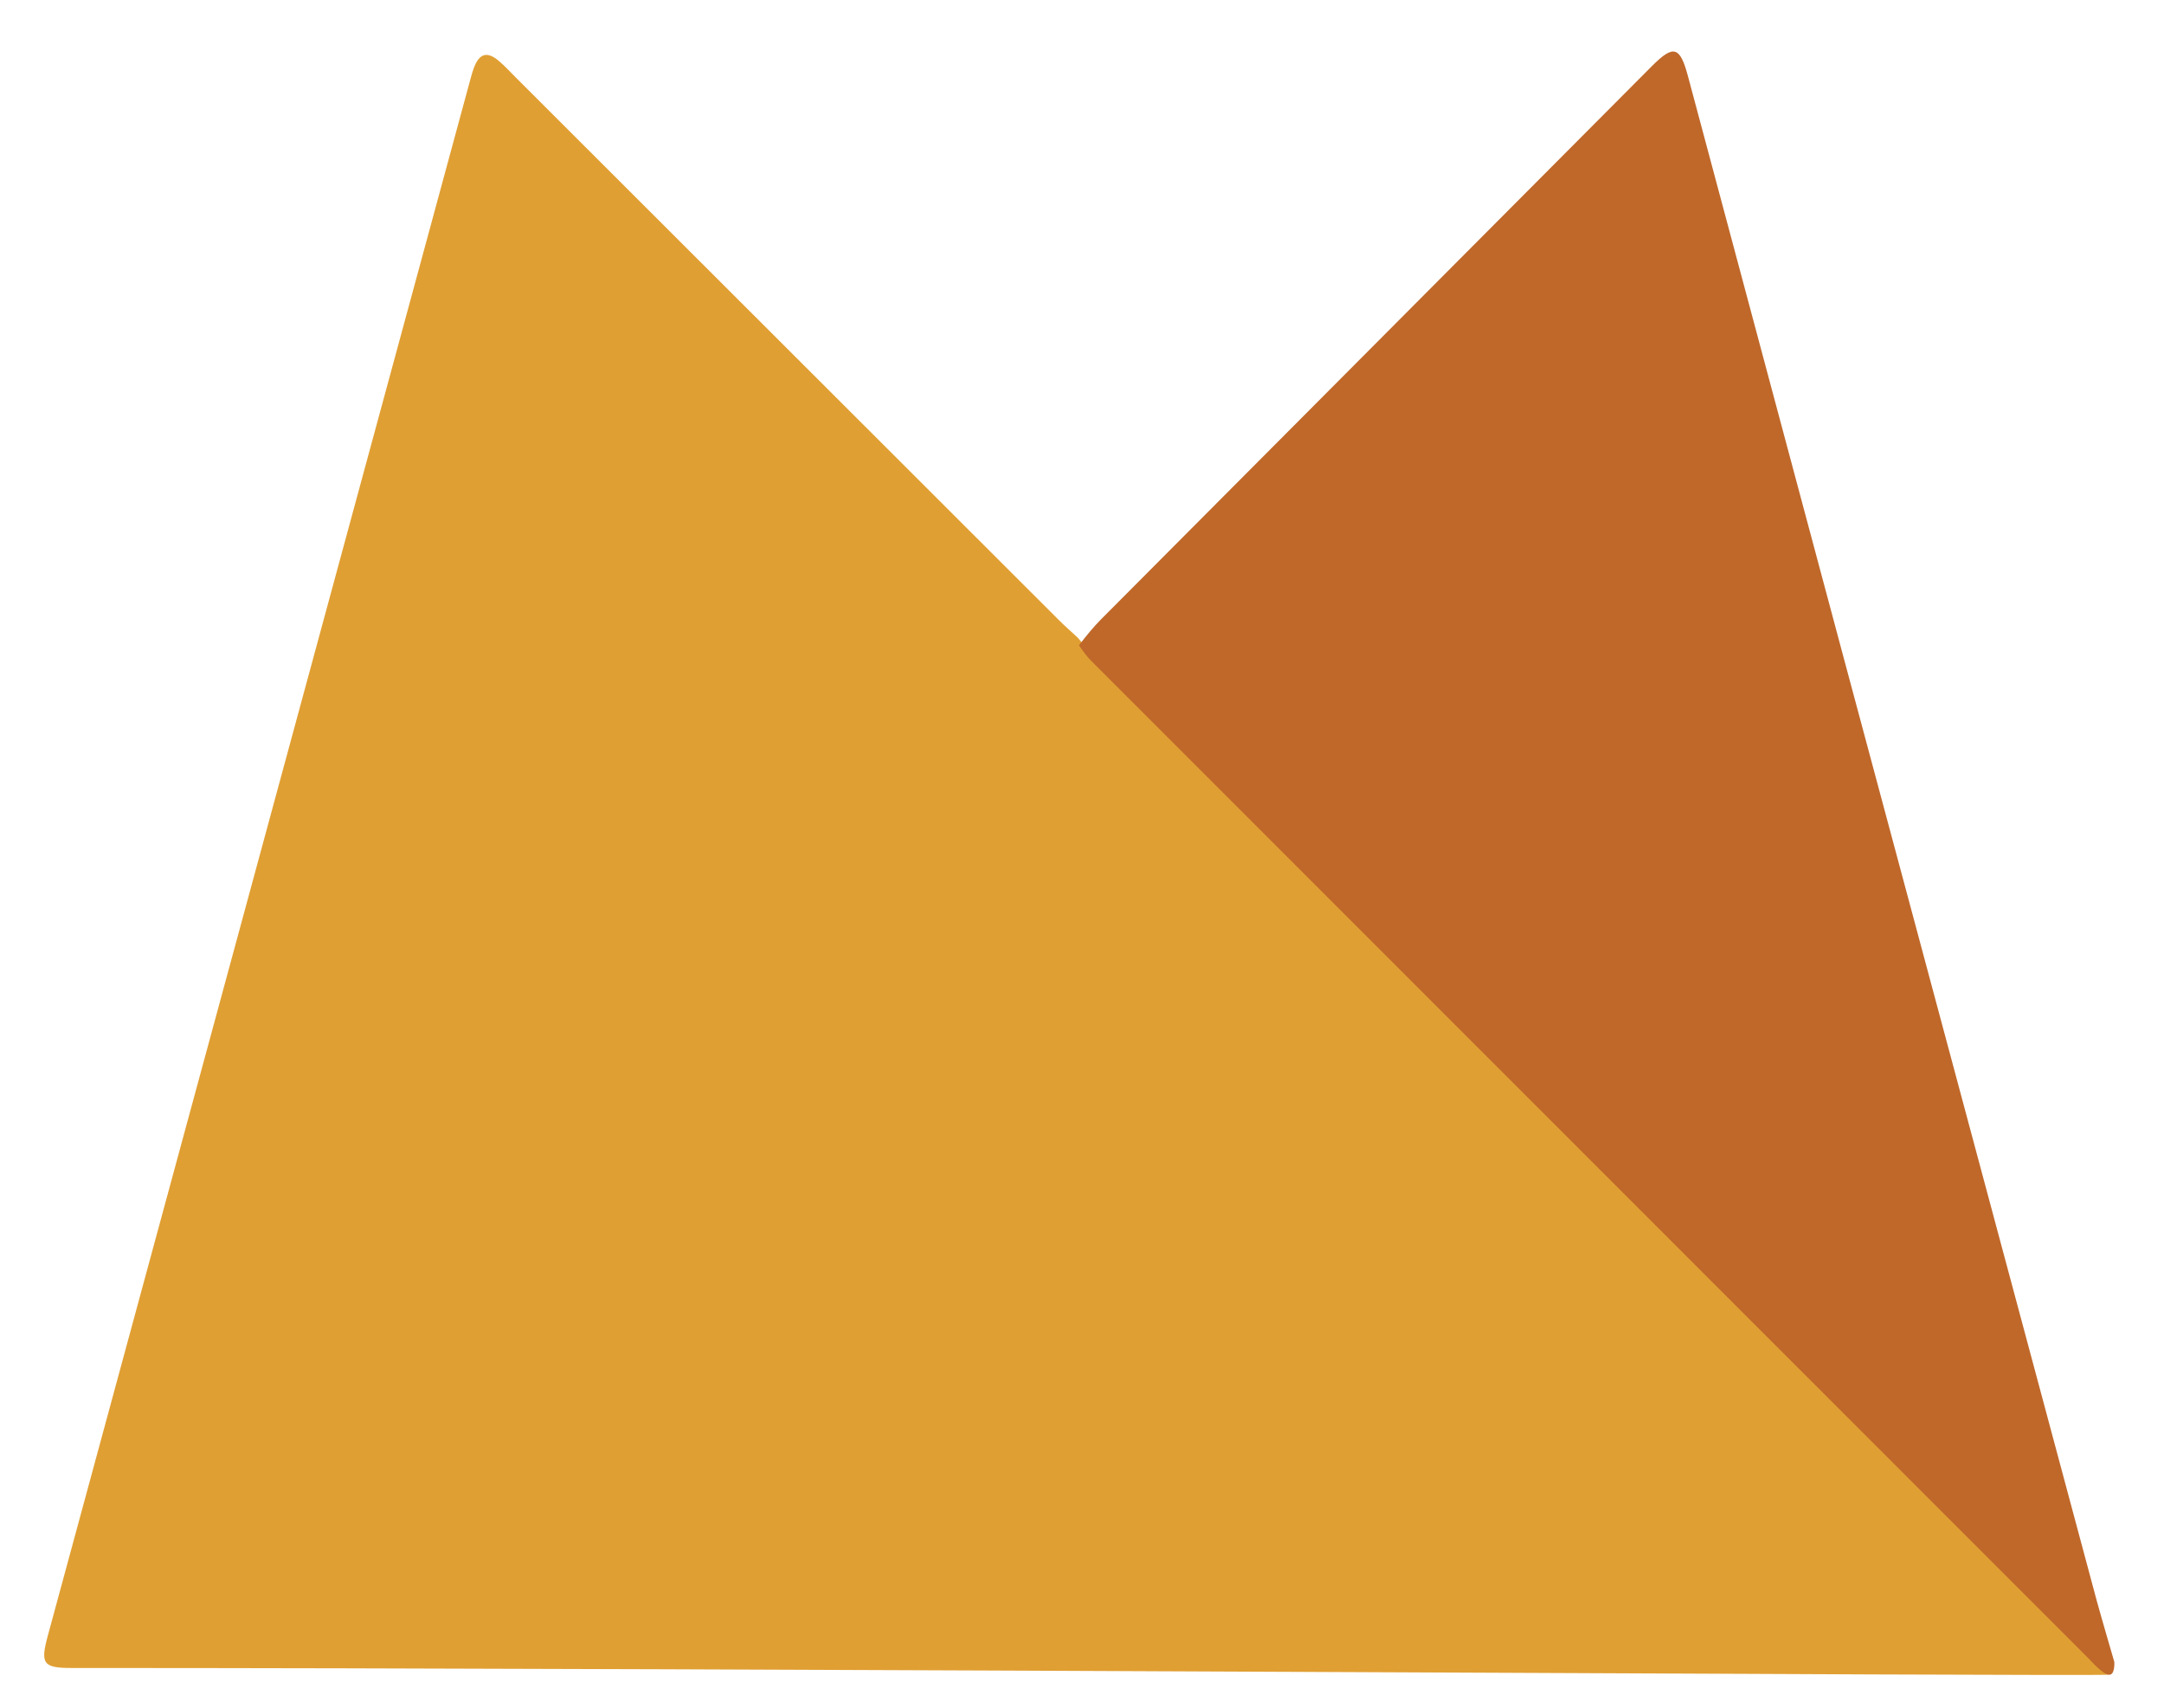
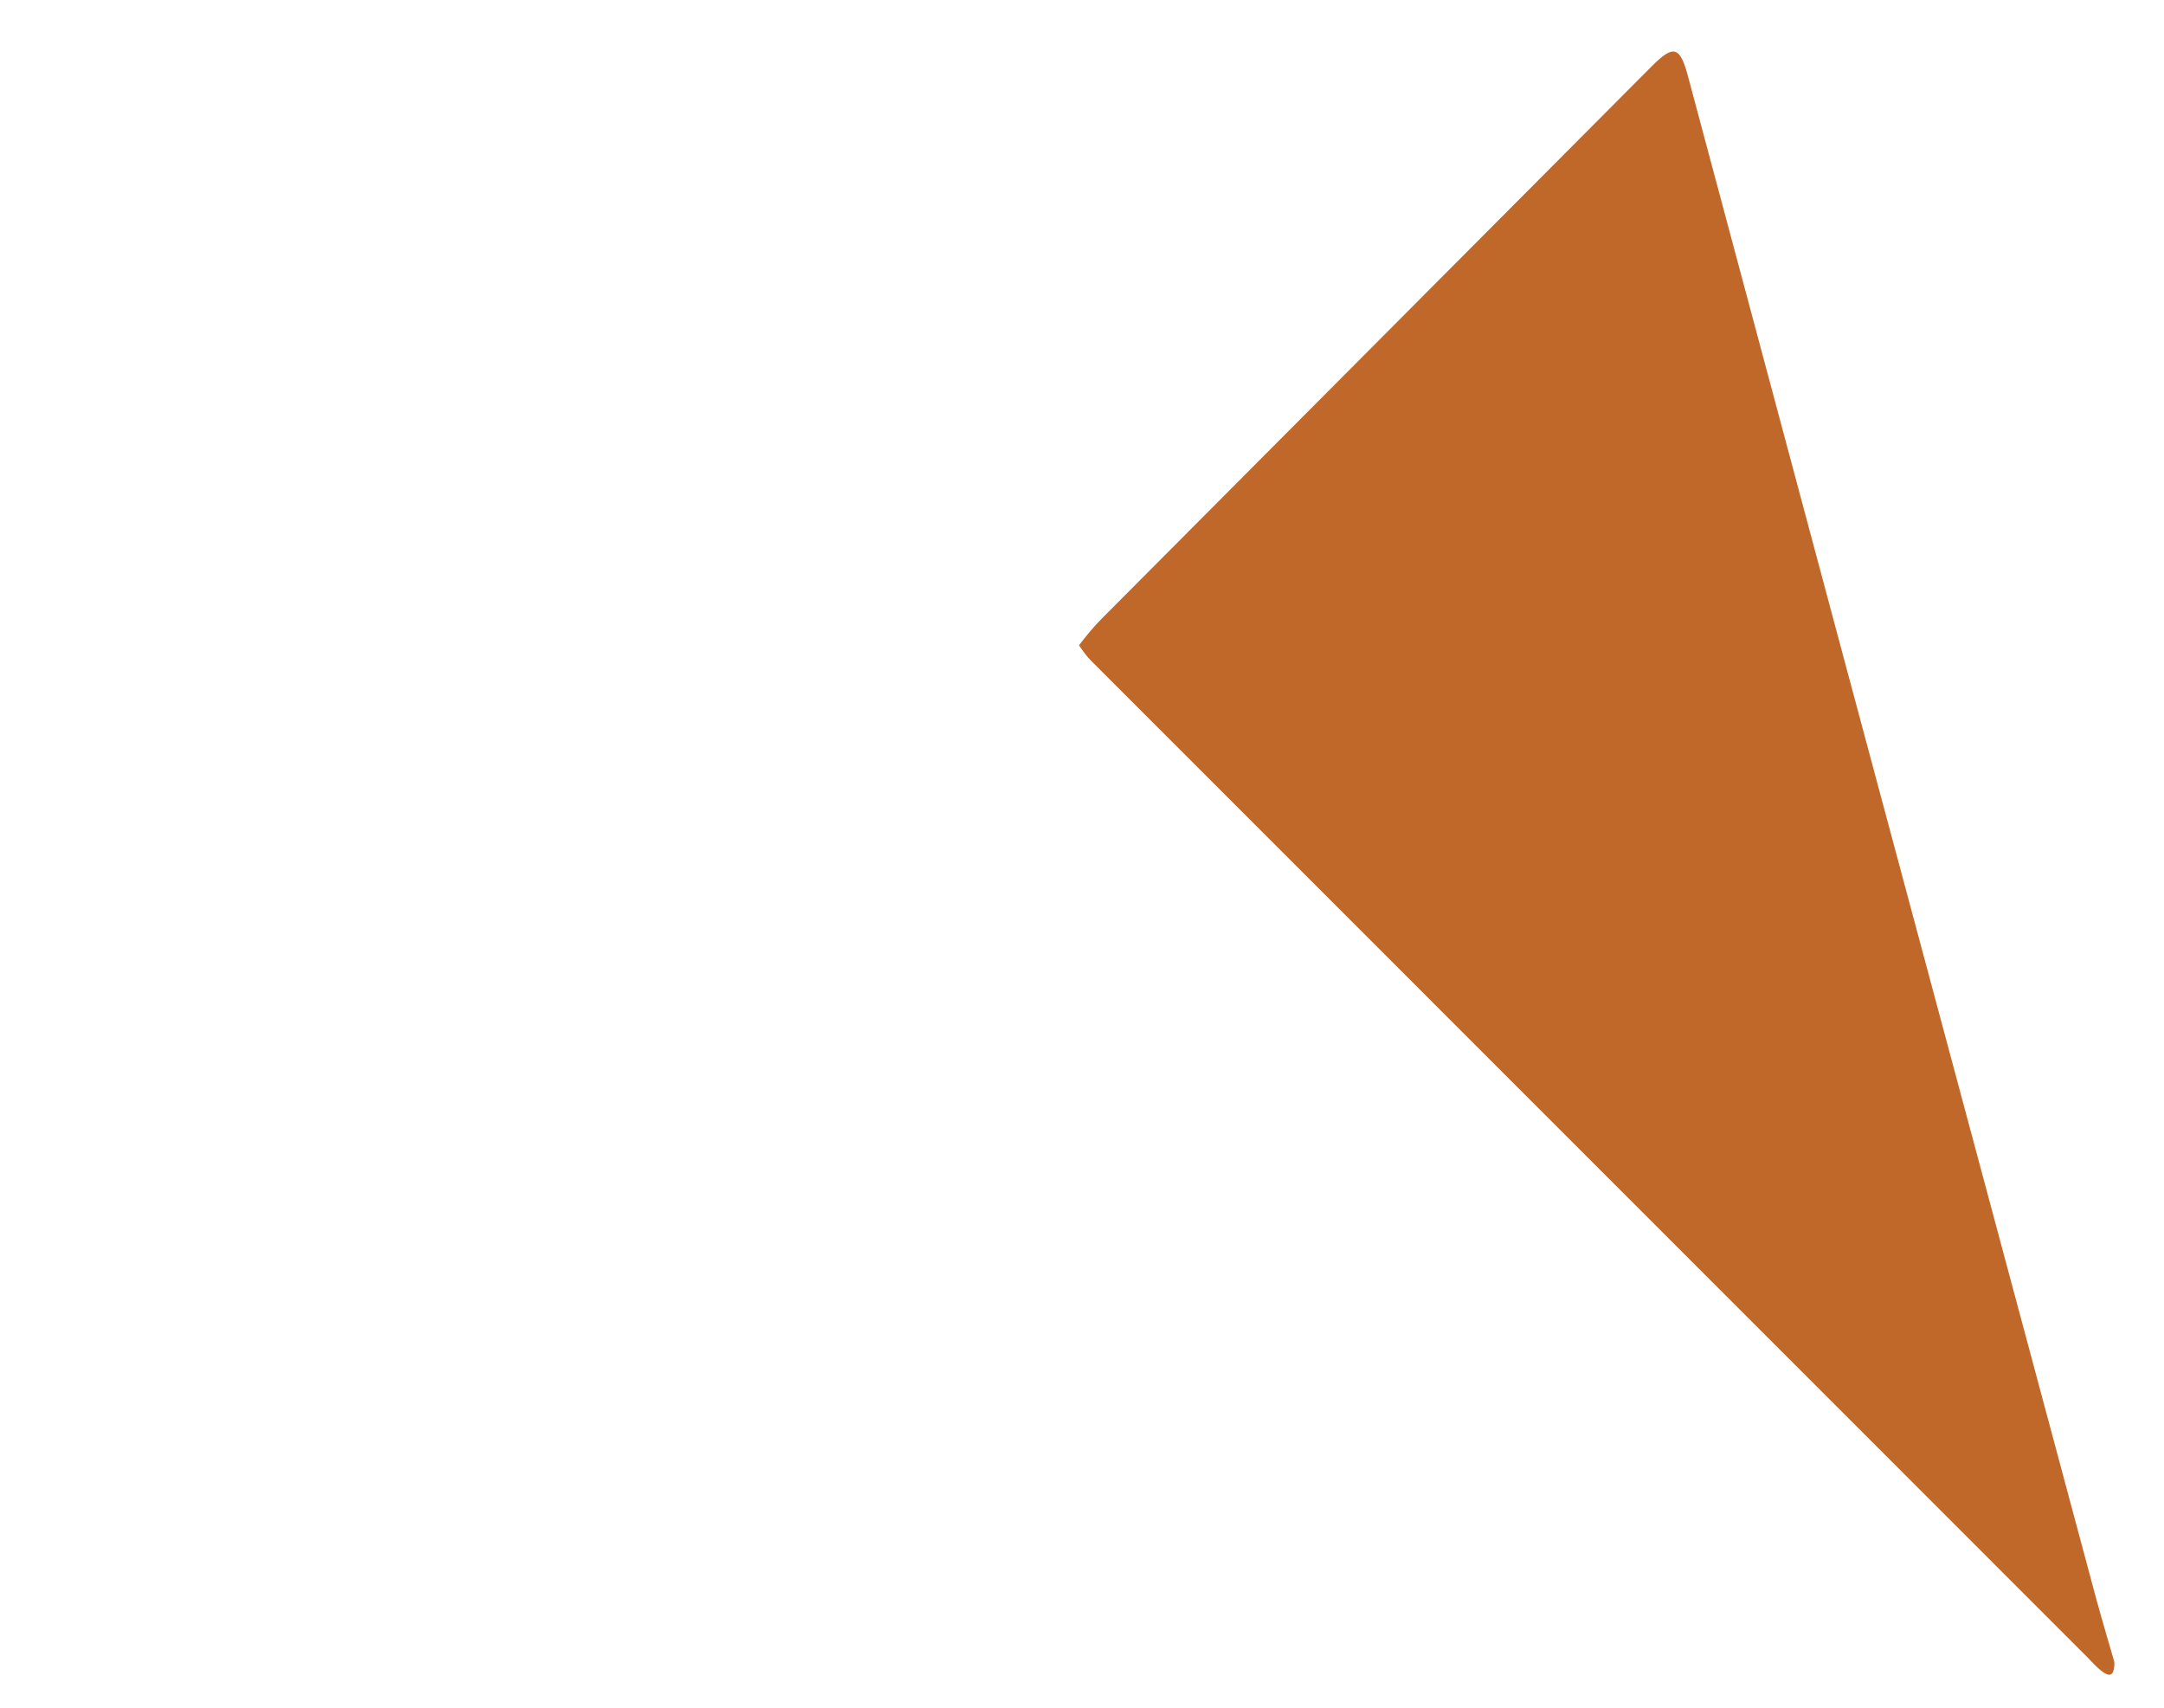
<svg xmlns="http://www.w3.org/2000/svg" xmlns:ns1="http://sodipodi.sourceforge.net/DTD/sodipodi-0.dtd" xmlns:ns2="http://www.inkscape.org/namespaces/inkscape" xmlns:ns3="http://vectornator.io" height="1105" stroke-miterlimit="10" style="clip-rule:evenodd;fill-rule:nonzero;stroke-linecap:round;stroke-linejoin:round" version="1.1" viewBox="0 0 1400 1105" width="1400" xml:space="preserve" id="svg19" ns1:docname="favicon.svg" ns2:version="1.4.2 (ebf0e940d0, 2025-05-08)">
  <ns1:namedview id="namedview19" pagecolor="#505050" bordercolor="#eeeeee" borderopacity="1" ns2:showpageshadow="0" ns2:pageopacity="0" ns2:pagecheckerboard="0" ns2:deskcolor="#d1d1d1" ns2:zoom="0.30798572" ns2:cx="1263.0456" ns2:cy="550.35019" ns2:window-width="1904" ns2:window-height="1107" ns2:window-x="0" ns2:window-y="0" ns2:window-maximized="1" ns2:current-layer="svg19" />
  <defs id="defs1">



















</defs>
-   <path d="m 1364.139,1083.33 c -11.563,1.234 -895.327,-4.396 -1317.759,-4.335 -18.482,0 -20.393,-2.68 -15.458,-20.846 90.936,-334.962 181.896,-669.92 272.856,-1004.875 0.847,-3.109 1.645,-6.246 2.758,-9.263 3.508,-9.515 8.612,-11.024 16.208,-4.577 3.992,3.382 7.524,7.279 11.249,10.983 117.184,117.08 234.391,234.169 351.599,351.234 3.411,3.409 7.064,6.563 11.588,10.768 3.532,3.992 5.854,7.274 8.636,10.076 212.232,212.297 424.512,424.561 636.817,636.792 2.516,2.526 5.467,4.635 8.177,7.722 -0.823,3.2 14.152,13.908 13.329,16.322 z" fill="#e09f33" fill-rule="nonzero" opacity="1" stroke="none" ns3:layerName="path" id="path2" style="stroke-width:2.419" />
  <path d="m 1367.865,1075.1 c 0,0 0.581,8.898 -3.677,8.23 -4.282,-0.668 -10.814,-8.339 -13.378,-10.898 C 1135.82,857.481 920.855,642.498 705.938,427.482 c -2.855,-2.838 -5.201,-6.164 -7.911,-10.035 4.766,-6.224 9.41,-11.909 14.563,-17.089 C 831.249,281.143 949.957,161.983 1068.665,42.808 c 13.934,-13.99 18.144,-12.942 23.296,6.239 33.602,125.387 67.107,250.803 100.733,376.187 54.503,203.196 109.079,406.376 163.607,609.56 2.54,9.415 11.563,40.305 11.563,40.305 z" fill="#bf682a" fill-rule="nonzero" opacity="1" stroke="none" ns3:layerName="path" id="path6" style="stroke-width:2.419" />
</svg>